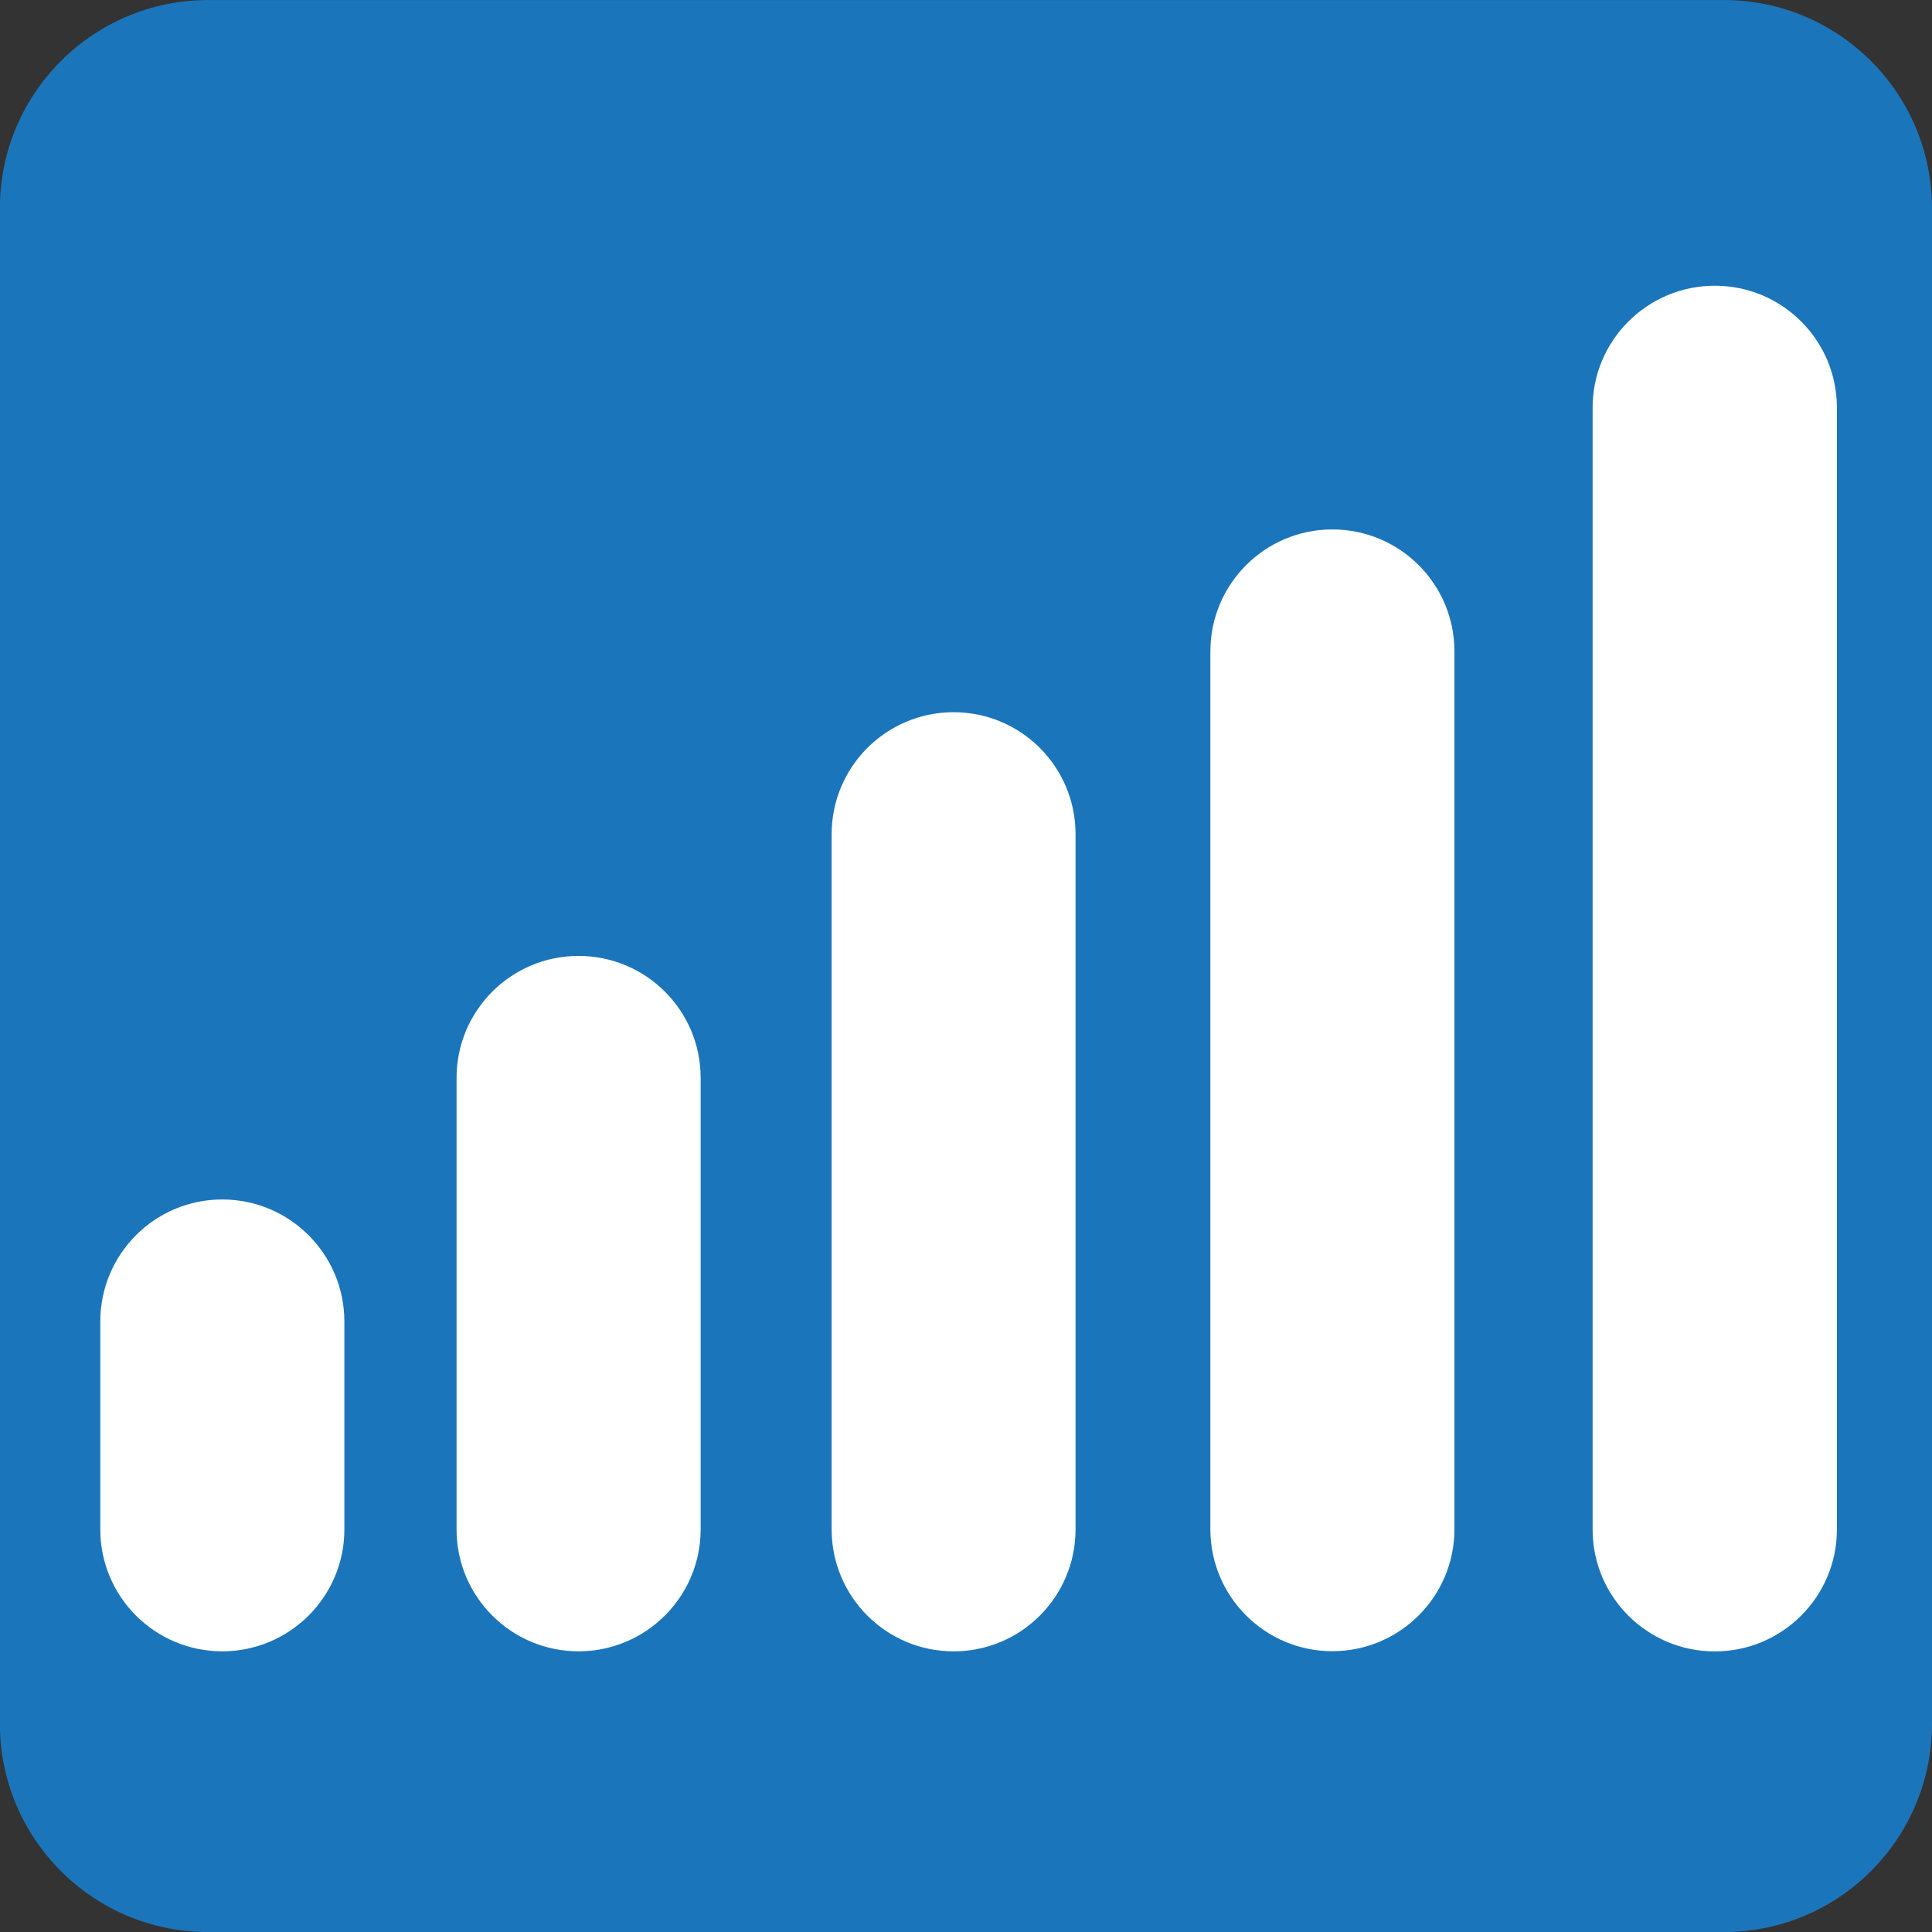
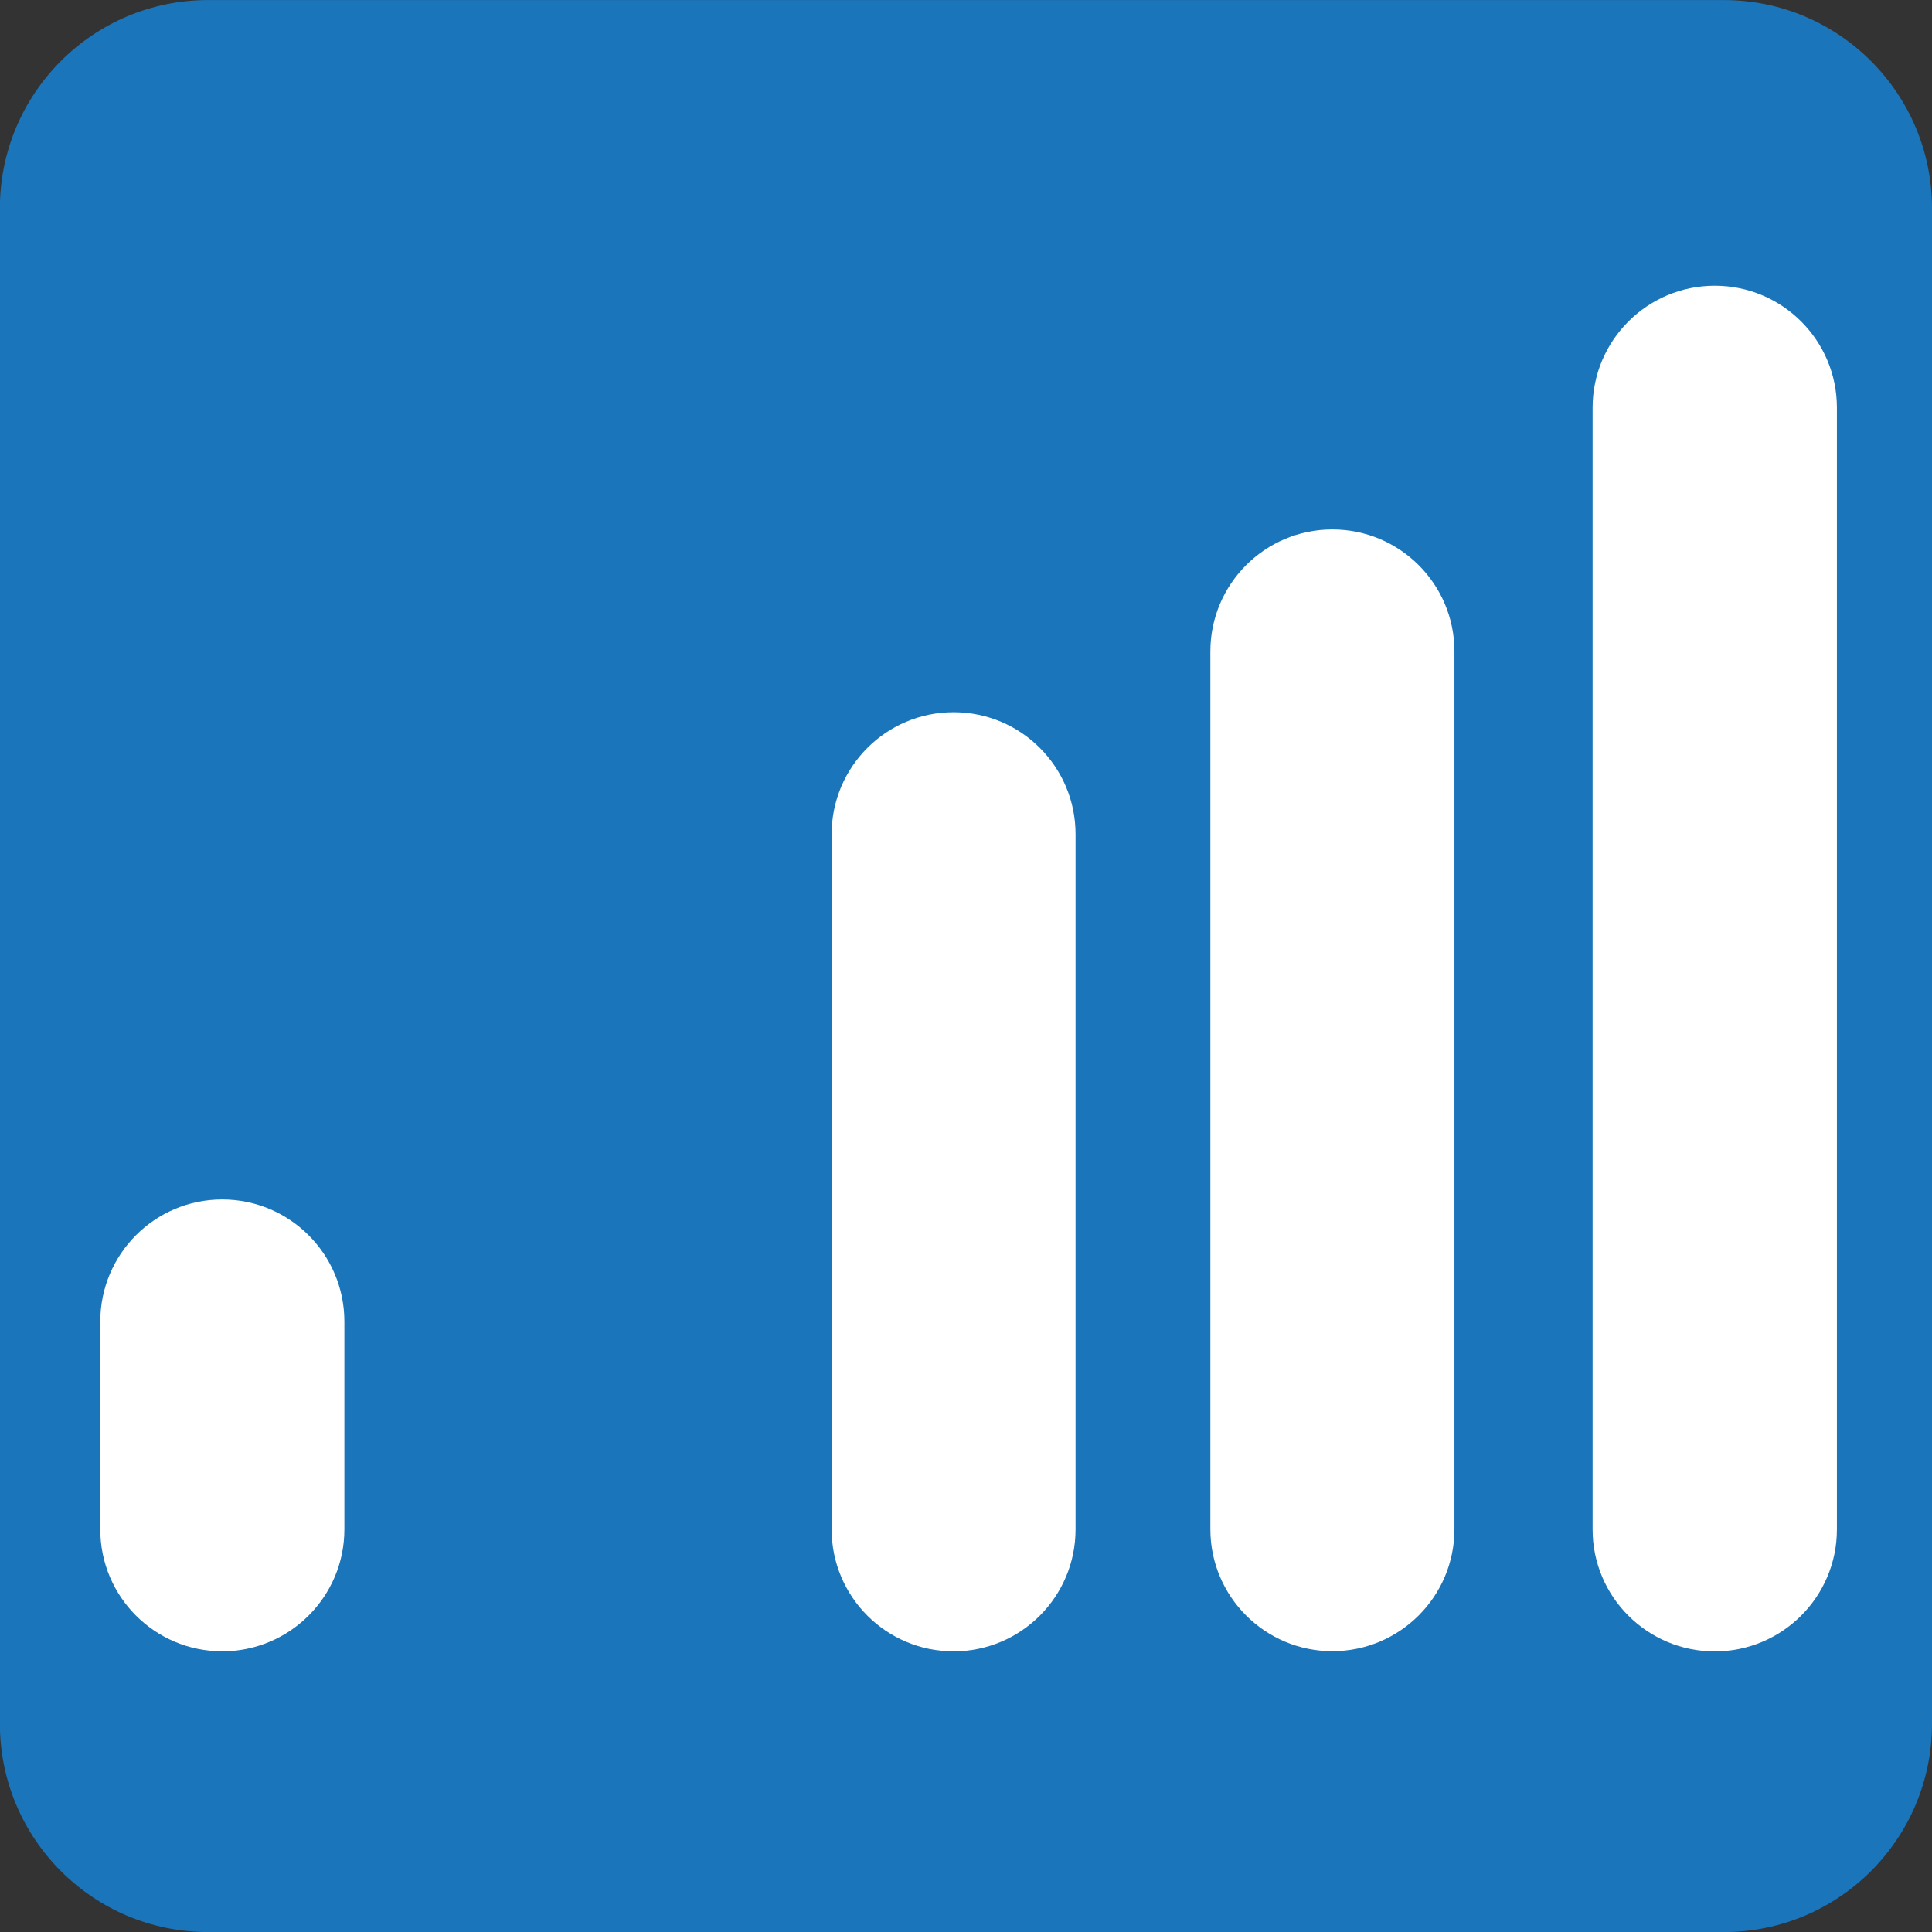
<svg xmlns="http://www.w3.org/2000/svg" enable-background="new 0 0 64 64" viewBox="0 0 64 64">
  <rect x="0" y="0" width="64" height="64" fill="#333333" stroke="none" />
  <path d="m64 57.1c0 3.813-3.087 6.902-6.898 6.902h-50.21c-3.808 0-6.896-3.089-6.896-6.902v-50.2c0-3.808 3.088-6.898 6.896-6.898h50.21c3.811 0 6.898 3.09 6.898 6.898v50.2" fill="#1b75bb" />
  <g fill="#fff">
    <path d="m11.408 43.779c0-2.233-1.812-4.045-4.046-4.045-2.235 0-4.04 1.812-4.04 4.045v6.883c0 2.232 1.809 4.04 4.04 4.04 2.235 0 4.046-1.812 4.046-4.04v-6.883" />
-     <path d="m23.21 35.706c0-2.233-1.811-4.04-4.046-4.04-2.231 0-4.04 1.811-4.04 4.04v14.956c0 2.232 1.813 4.04 4.04 4.04 2.235 0 4.046-1.812 4.046-4.04v-14.956" />
    <path d="m35.629 27.633c0-2.233-1.809-4.04-4.04-4.04-2.233 0-4.04 1.812-4.04 4.04v23.03c0 2.232 1.811 4.04 4.04 4.04 2.235 0 4.04-1.812 4.04-4.04v-23.03" />
    <path d="m48.18 21.578c0-2.233-1.81-4.04-4.045-4.04-2.232 0-4.04 1.812-4.04 4.04v29.08c0 2.232 1.812 4.04 4.04 4.04 2.235 0 4.045-1.812 4.045-4.04v-29.08" />
    <path d="m60.85 13.505c0-2.233-1.812-4.04-4.046-4.04-2.233 0-4.047 1.812-4.047 4.04v37.16c0 2.232 1.813 4.04 4.047 4.04 2.234 0 4.046-1.812 4.046-4.04v-37.16" />
  </g>
</svg>